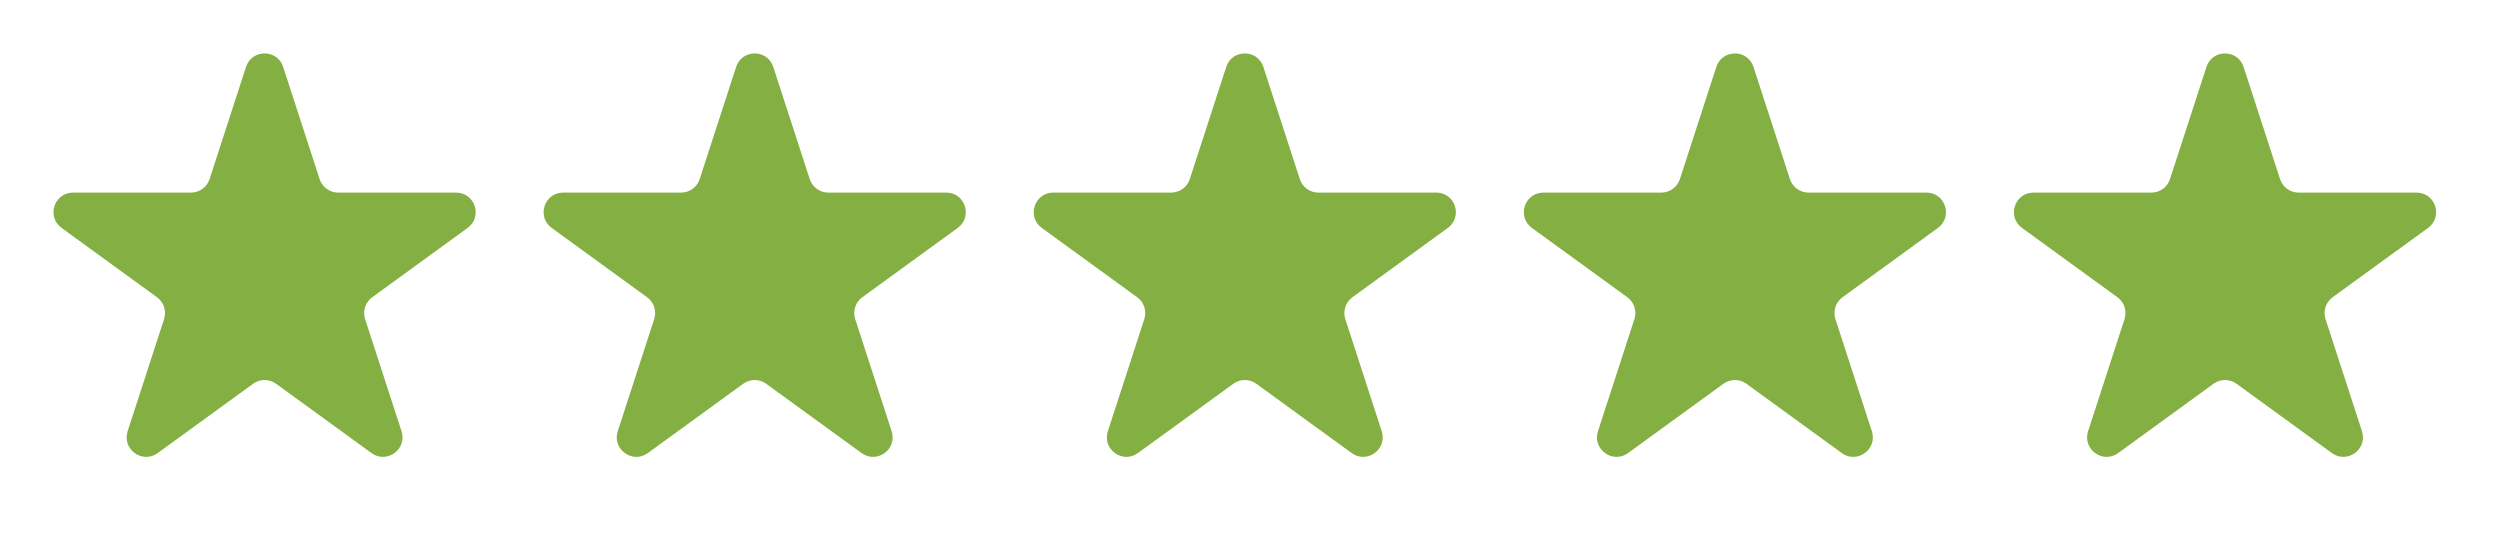
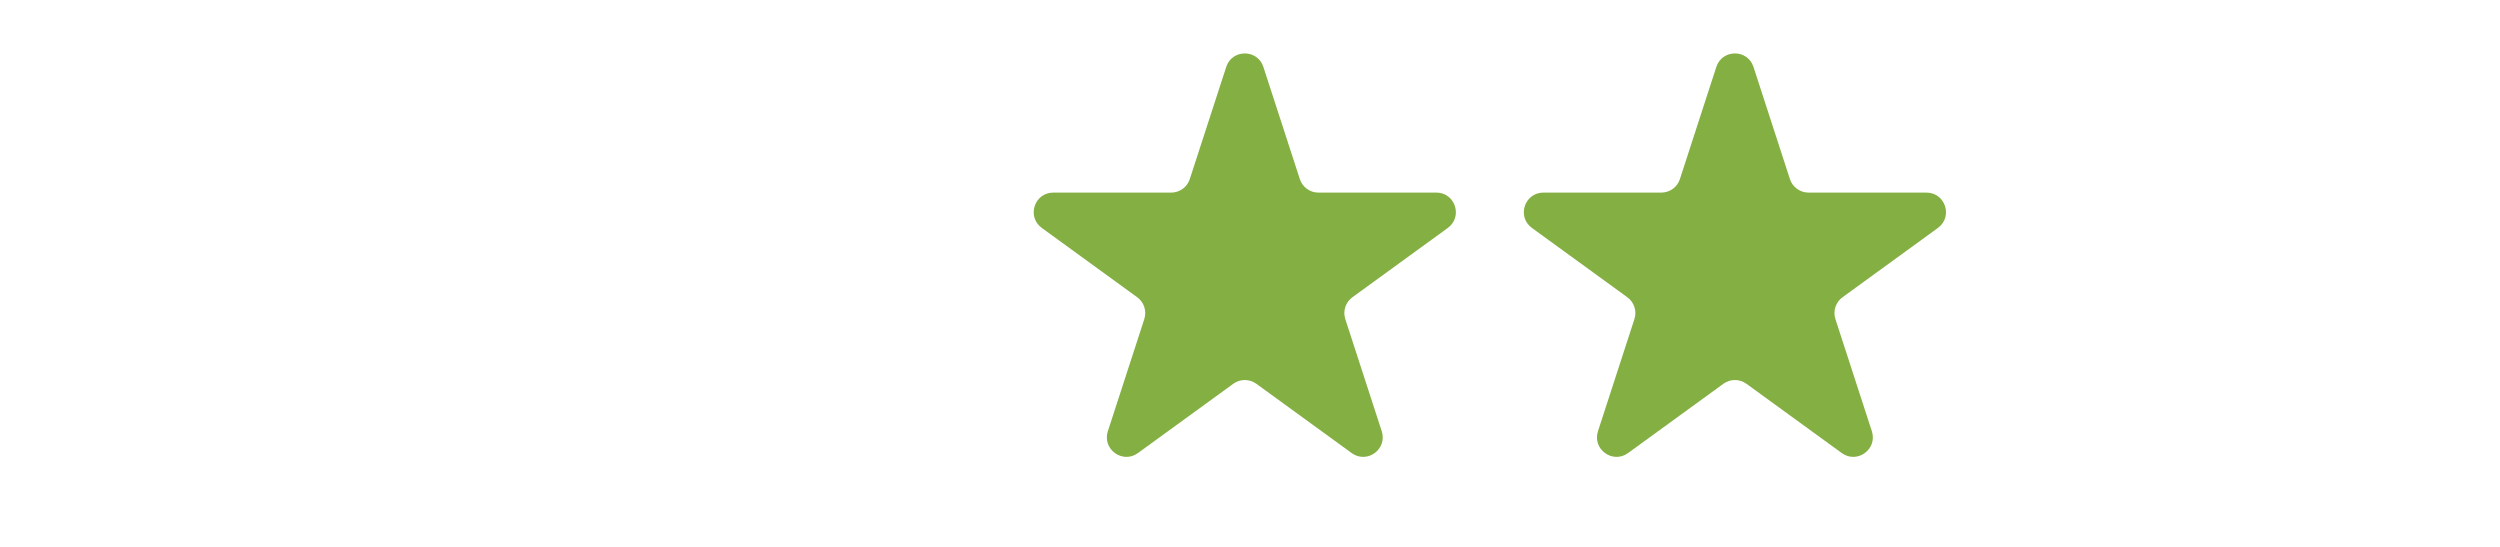
<svg xmlns="http://www.w3.org/2000/svg" width="128" height="28" viewBox="0 0 128 28" fill="none">
-   <path d="M12.596 3.427C12.895 2.506 14.198 2.506 14.498 3.427L16.364 9.17C16.498 9.582 16.882 9.861 17.315 9.861H23.353C24.322 9.861 24.724 11.1 23.941 11.67L19.056 15.219C18.705 15.473 18.559 15.925 18.692 16.337L20.558 22.079C20.858 23.001 19.803 23.767 19.02 23.197L14.135 19.648C13.784 19.394 13.309 19.394 12.959 19.648L8.074 23.197C7.29 23.767 6.236 23.001 6.535 22.079L8.401 16.337C8.535 15.925 8.388 15.473 8.038 15.219L3.153 11.67C2.369 11.1 2.772 9.861 3.741 9.861H9.779C10.212 9.861 10.596 9.582 10.73 9.17L12.596 3.427Z" fill="#84AF42" />
-   <path d="M37.69 3.427C37.989 2.506 39.292 2.506 39.592 3.427L41.458 9.17C41.591 9.582 41.975 9.861 42.408 9.861H48.447C49.415 9.861 49.818 11.1 49.034 11.67L44.15 15.219C43.799 15.473 43.652 15.925 43.786 16.337L45.652 22.079C45.952 23.001 44.897 23.767 44.113 23.197L39.228 19.648C38.878 19.394 38.403 19.394 38.053 19.648L33.168 23.197C32.384 23.767 31.33 23.001 31.629 22.079L33.495 16.337C33.629 15.925 33.482 15.473 33.132 15.219L28.247 11.67C27.463 11.1 27.866 9.861 28.834 9.861H34.873C35.306 9.861 35.69 9.582 35.824 9.17L37.69 3.427Z" fill="#84AF42" />
  <path d="M62.783 3.427C63.082 2.506 64.385 2.506 64.685 3.427L66.551 9.17C66.685 9.582 67.069 9.861 67.502 9.861H73.54C74.509 9.861 74.911 11.1 74.128 11.67L69.243 15.219C68.892 15.473 68.746 15.925 68.879 16.337L70.745 22.079C71.045 23.001 69.99 23.767 69.207 23.197L64.322 19.648C63.971 19.394 63.496 19.394 63.146 19.648L58.261 23.197C57.477 23.767 56.423 23.001 56.722 22.079L58.588 16.337C58.722 15.925 58.575 15.473 58.225 15.219L53.34 11.67C52.556 11.1 52.959 9.861 53.928 9.861H59.966C60.399 9.861 60.783 9.582 60.917 9.17L62.783 3.427Z" fill="#84AF42" />
  <path d="M87.876 3.427C88.176 2.506 89.479 2.506 89.779 3.427L91.644 9.17C91.778 9.582 92.162 9.861 92.596 9.861H98.634C99.602 9.861 100.005 11.1 99.221 11.67L94.337 15.219C93.986 15.473 93.839 15.925 93.973 16.337L95.839 22.079C96.138 23.001 95.084 23.767 94.3 23.197L89.415 19.648C89.065 19.394 88.59 19.394 88.24 19.648L83.355 23.197C82.571 23.767 81.517 23.001 81.816 22.079L83.682 16.337C83.816 15.925 83.669 15.473 83.319 15.219L78.434 11.67C77.65 11.1 78.053 9.861 79.022 9.861H85.06C85.493 9.861 85.877 9.582 86.011 9.17L87.876 3.427Z" fill="#84AF42" />
-   <path d="M112.97 3.427C113.27 2.506 114.573 2.506 114.872 3.427L116.738 9.17C116.872 9.582 117.256 9.861 117.689 9.861H123.727C124.696 9.861 125.099 11.1 124.315 11.67L119.43 15.219C119.08 15.473 118.933 15.925 119.067 16.337L120.933 22.079C121.232 23.001 120.178 23.767 119.394 23.197L114.509 19.648C114.159 19.394 113.684 19.394 113.334 19.648L108.449 23.197C107.665 23.767 106.61 23.001 106.91 22.079L108.776 16.337C108.91 15.925 108.763 15.473 108.412 15.219L103.527 11.67C102.744 11.1 103.146 9.861 104.115 9.861H110.153C110.587 9.861 110.971 9.582 111.104 9.17L112.97 3.427Z" fill="#84AF42" />
</svg>